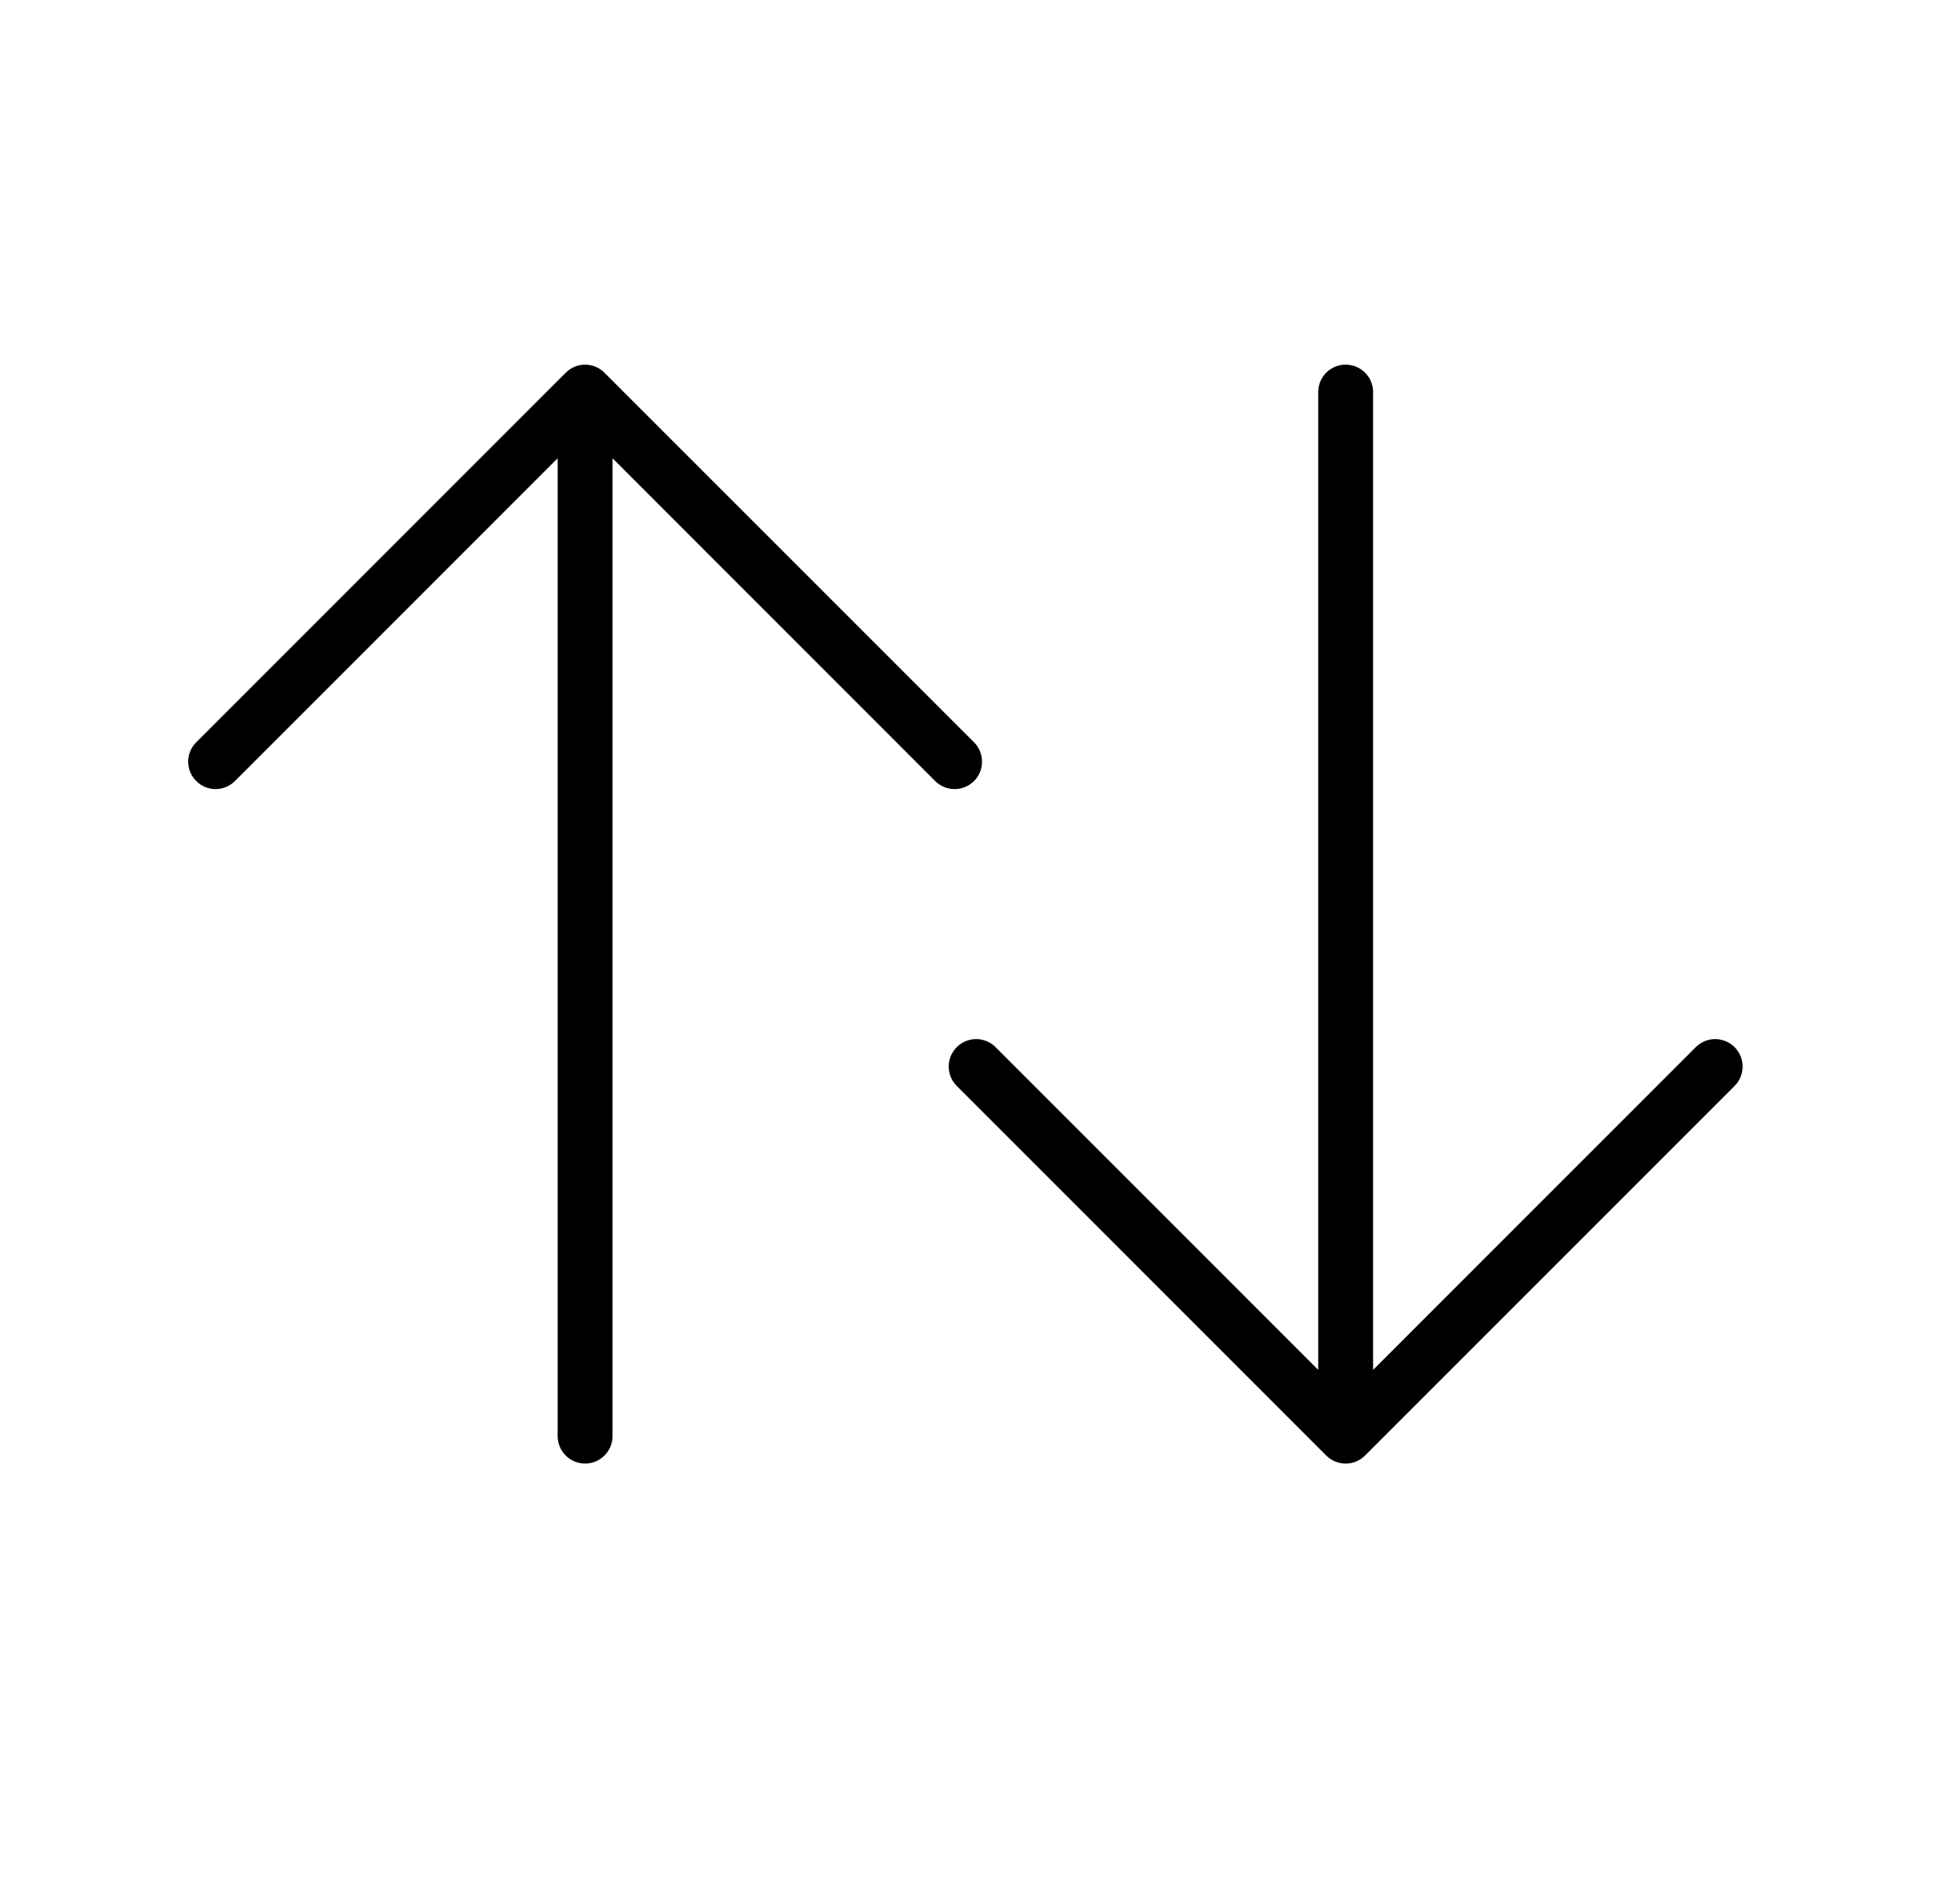
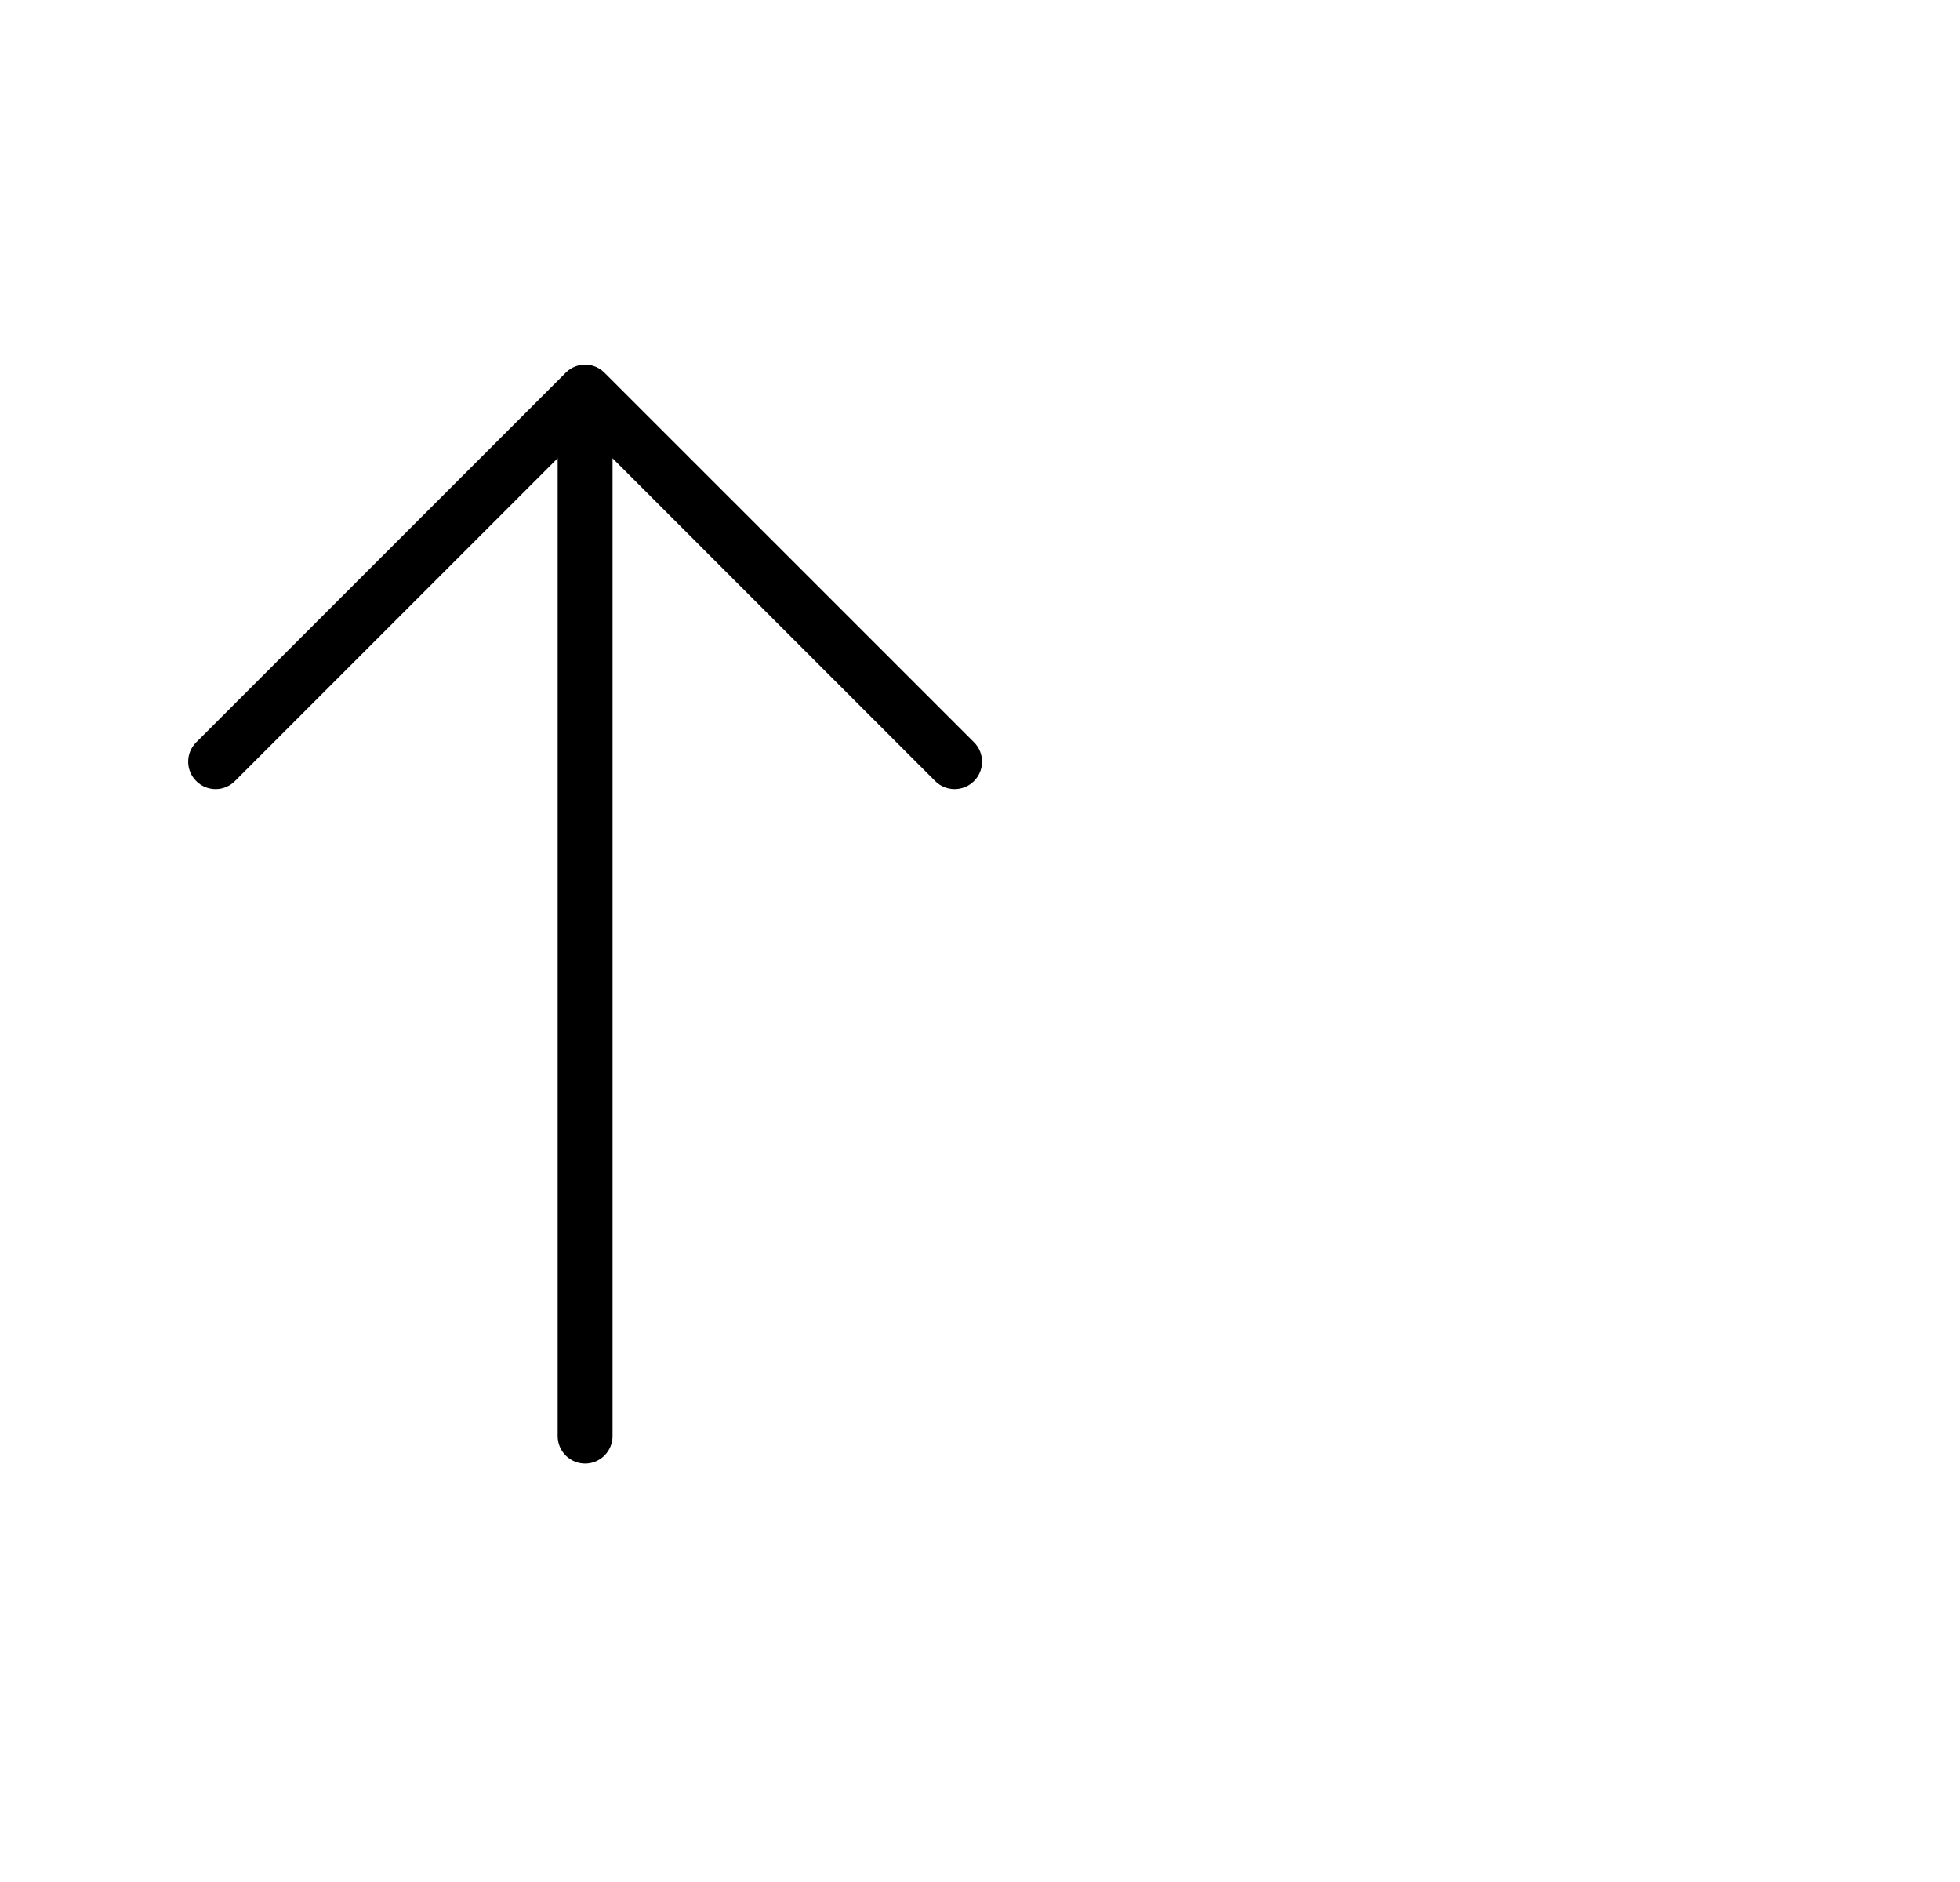
<svg xmlns="http://www.w3.org/2000/svg" width="25" height="24" viewBox="0 0 25 24" fill="none">
  <path d="M2.503 9.466C2.366 9.602 2.366 9.824 2.503 9.96C2.639 10.097 2.861 10.097 2.997 9.96L2.503 9.466ZM7.463 5L7.71 4.753C7.574 4.616 7.352 4.616 7.216 4.753L7.463 5ZM11.928 9.96C12.065 10.097 12.287 10.097 12.424 9.96C12.56 9.824 12.56 9.602 12.424 9.466L11.928 9.96ZM7.113 18.314C7.113 18.507 7.27 18.664 7.463 18.664C7.656 18.664 7.813 18.507 7.813 18.314H7.113ZM7.813 5.017C7.813 4.824 7.656 4.667 7.463 4.667C7.27 4.667 7.113 4.824 7.113 5.017H7.813ZM2.75 9.713L2.997 9.96L7.71 5.247L7.463 5L7.216 4.753L2.503 9.466L2.75 9.713ZM7.463 5L7.216 5.247L11.928 9.96L12.176 9.713L12.424 9.466L7.71 4.753L7.463 5ZM7.463 18.314H7.813V11.665H7.463H7.113V18.314H7.463ZM7.463 11.665H7.813V5.017H7.463H7.113V11.665H7.463Z" fill="black" />
-   <path d="M21.877 13.601L17.164 18.314L12.451 13.601M17.164 5V18.297" stroke="black" stroke-width="0.7" stroke-miterlimit="10" stroke-linecap="round" stroke-linejoin="round" />
</svg>